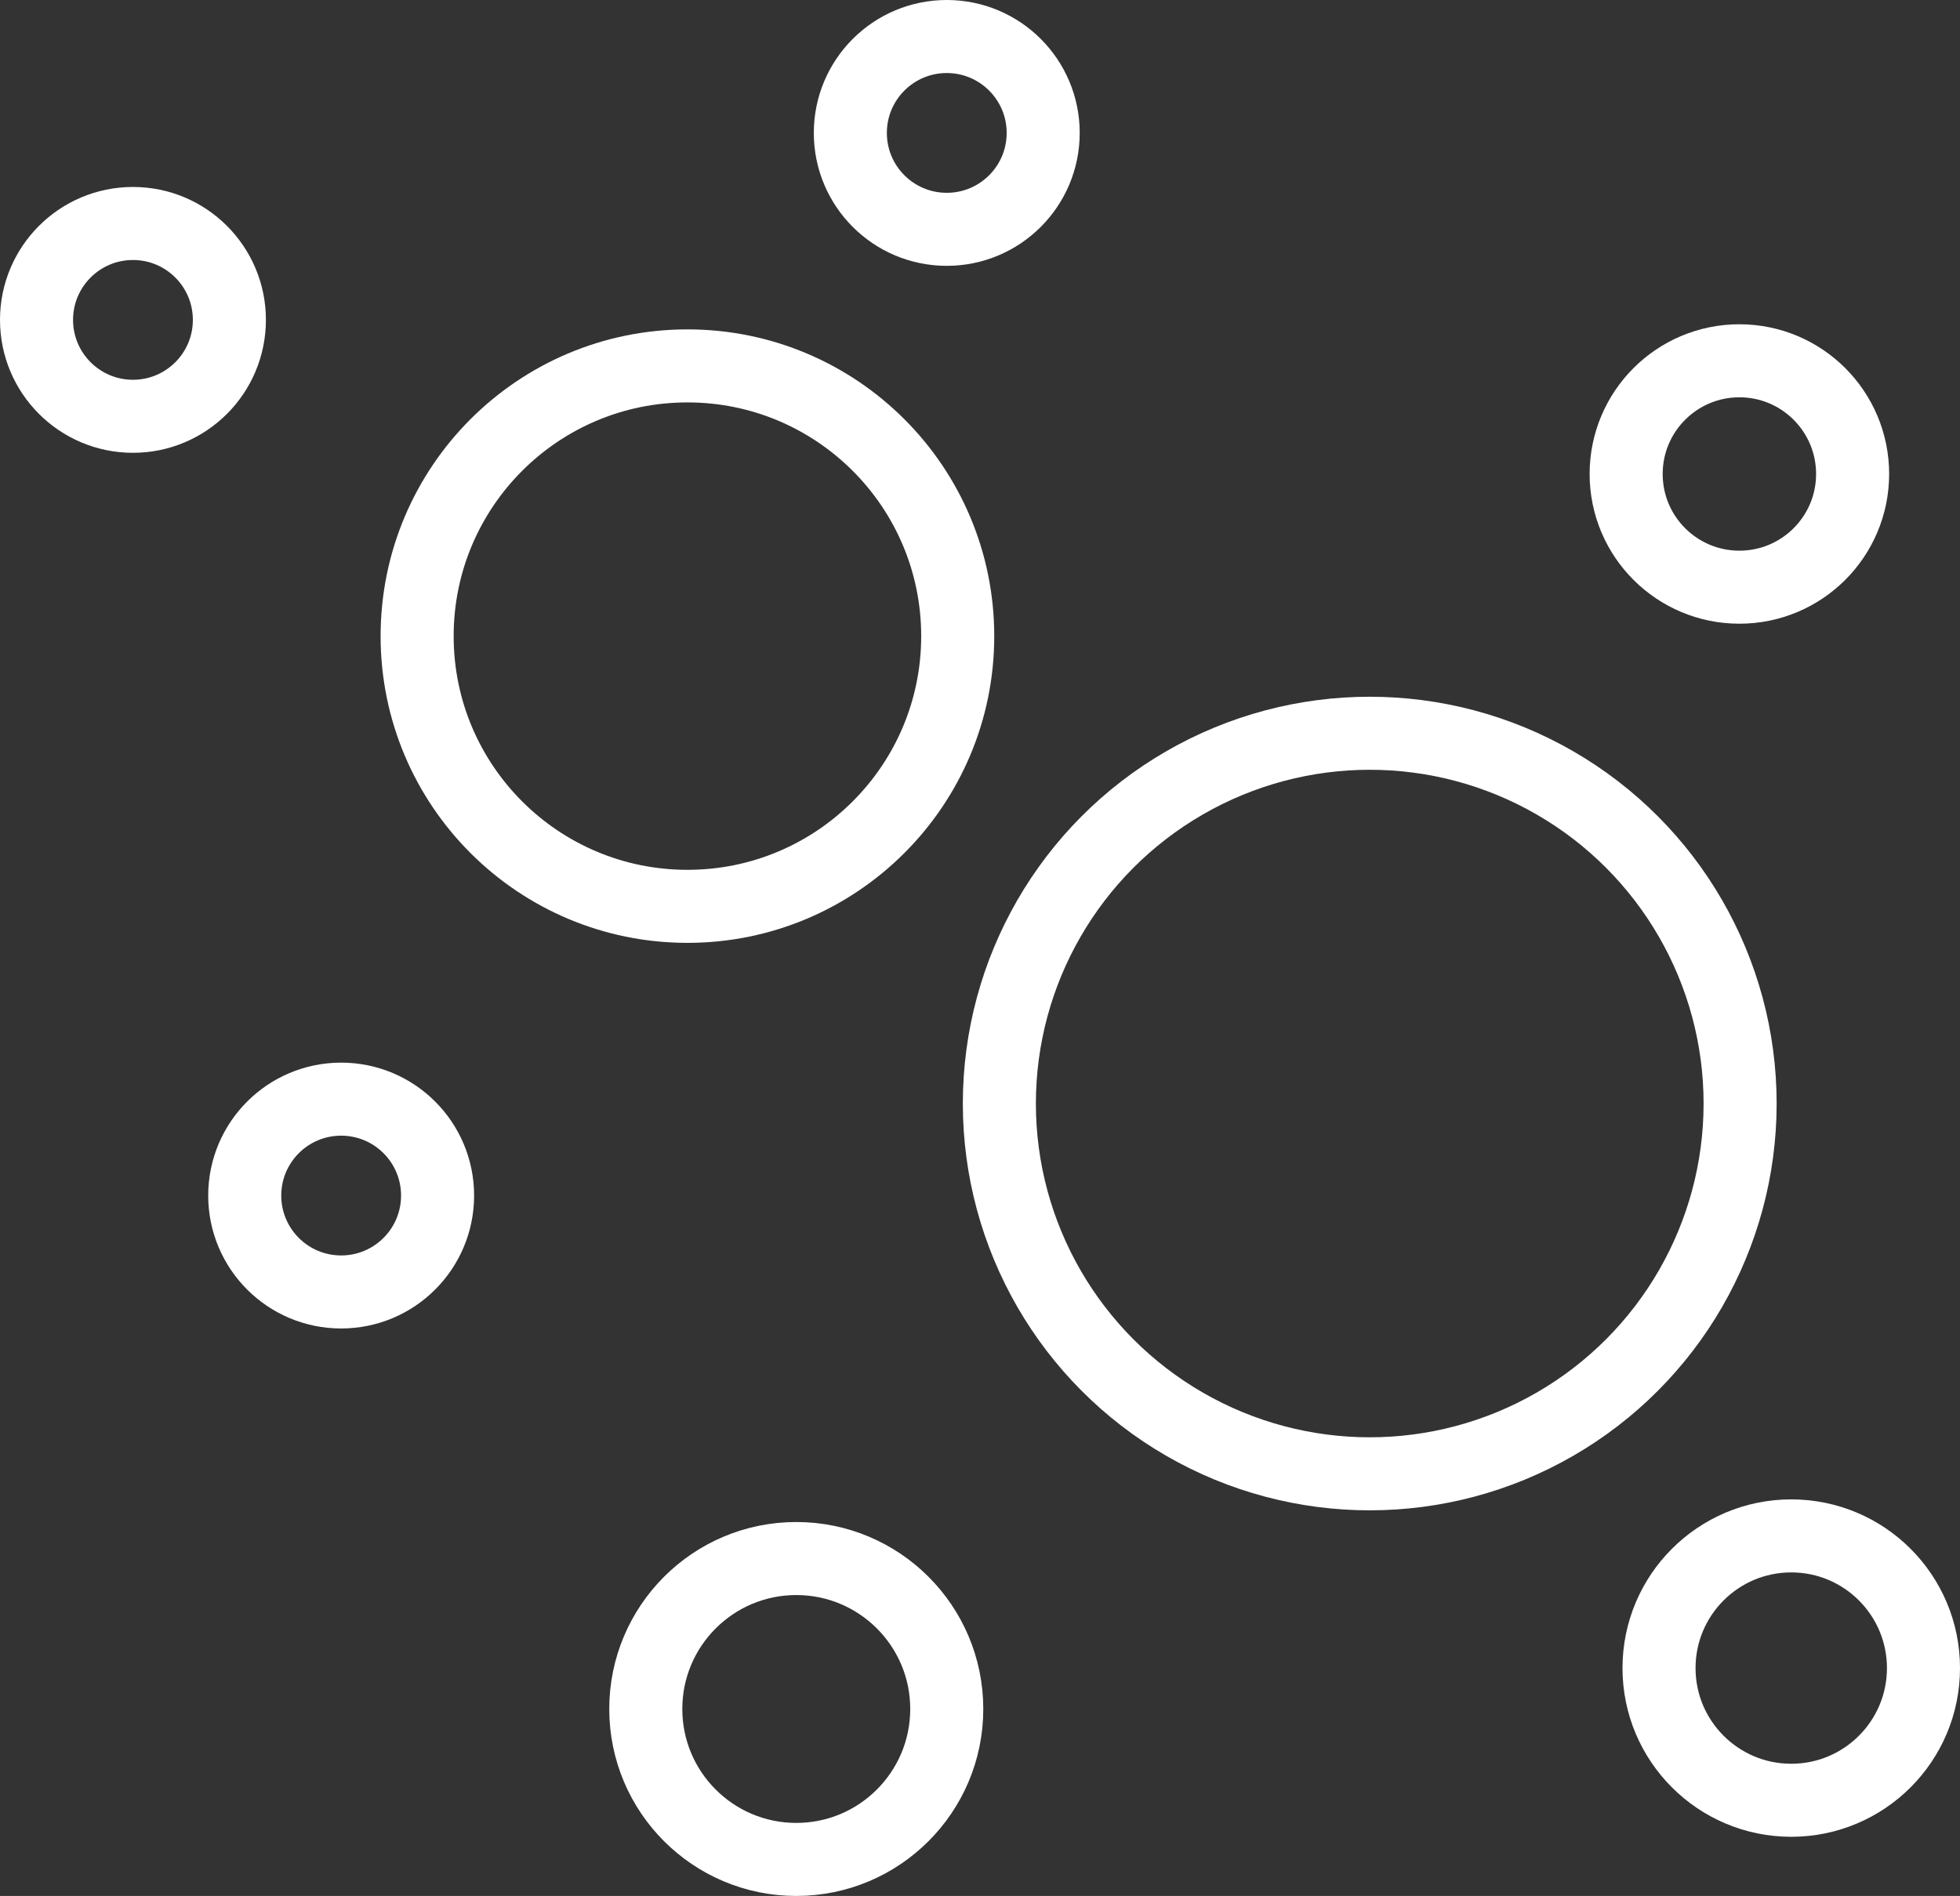
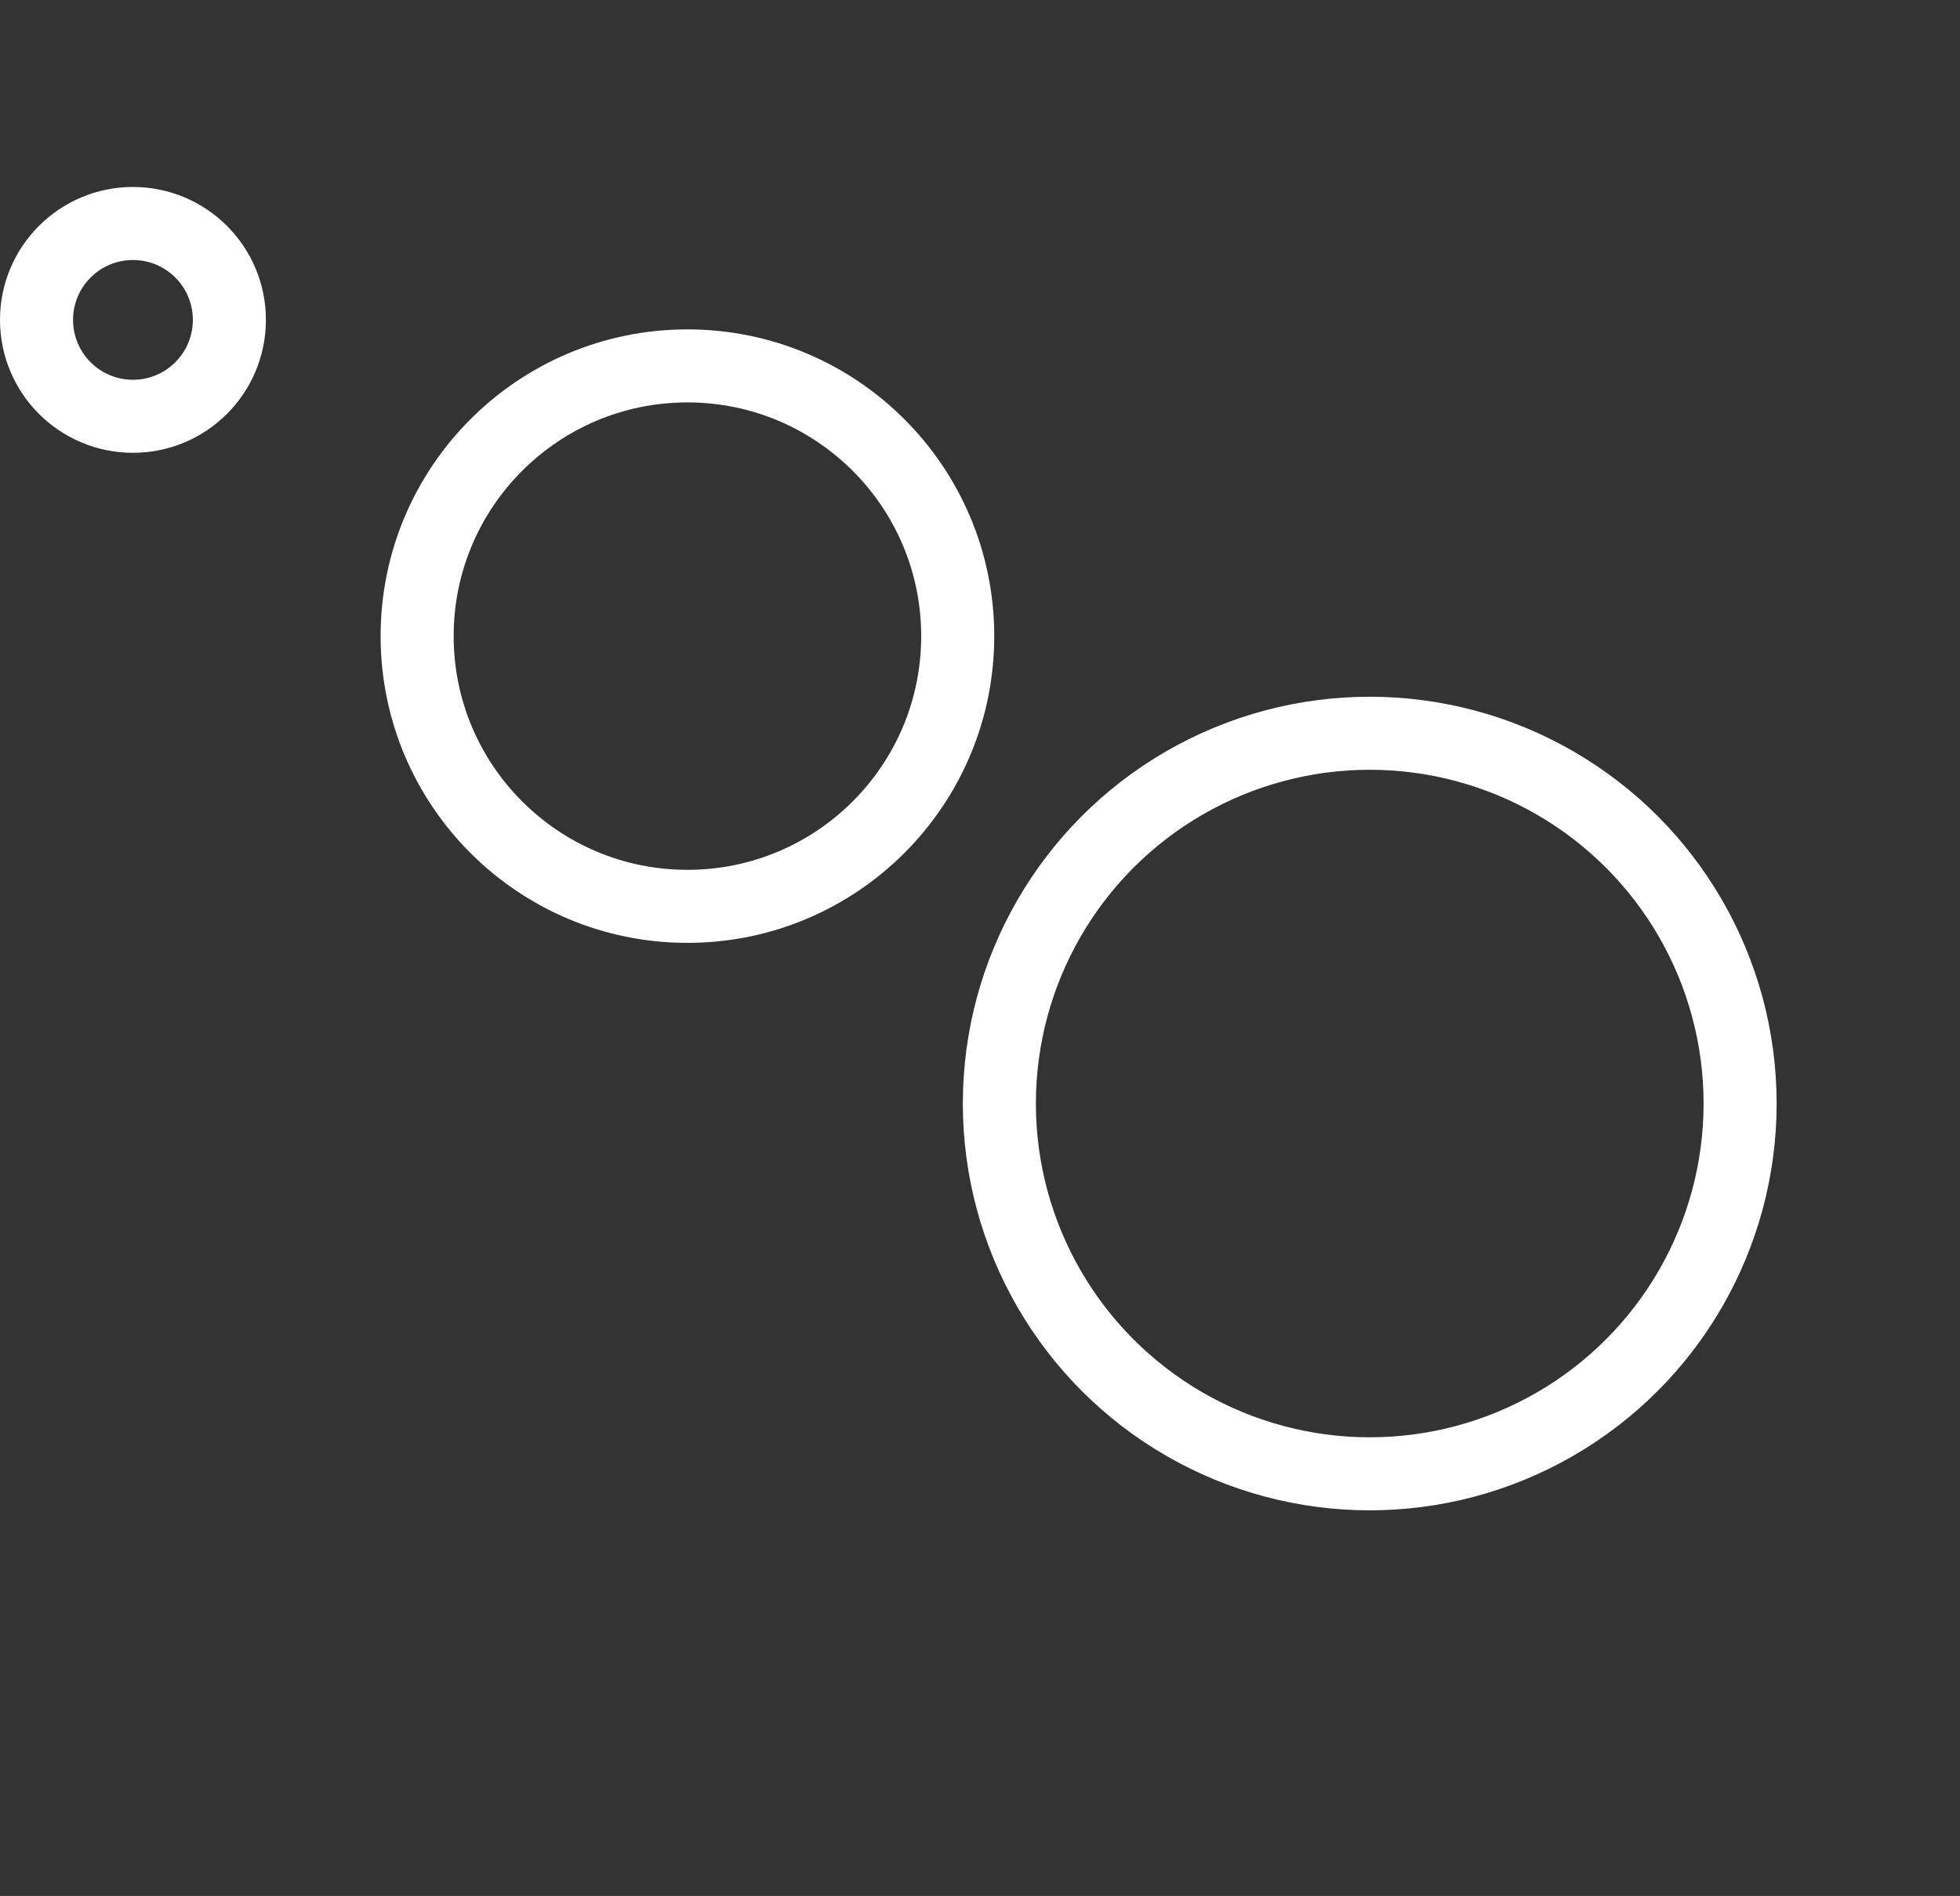
<svg xmlns="http://www.w3.org/2000/svg" id="b" viewBox="0 0 26.83 25.96">
  <rect x="0" y="0" width="26.83" height="25.96" fill="#333333" stroke="none" />
  <defs>
    <style>.d{fill:none;stroke:#fff;stroke-linecap:round;stroke-linejoin:round;}</style>
  </defs>
  <g id="c">
    <circle class="d" cx="9.41" cy="8.71" r="3.7" />
-     <circle class="d" cx="12.96" cy="1.82" r="1.32" />
    <circle class="d" cx="1.82" cy="4.38" r="1.32" />
-     <circle class="d" cx="4.67" cy="16.37" r="1.32" />
    <circle class="d" cx="18.75" cy="15.11" r="5.07" />
-     <circle class="d" cx="10.9" cy="23.4" r="2.06" />
-     <circle class="d" cx="24.52" cy="22.84" r="1.81" />
-     <circle class="d" cx="23.81" cy="6.49" r="1.55" />
  </g>
</svg>